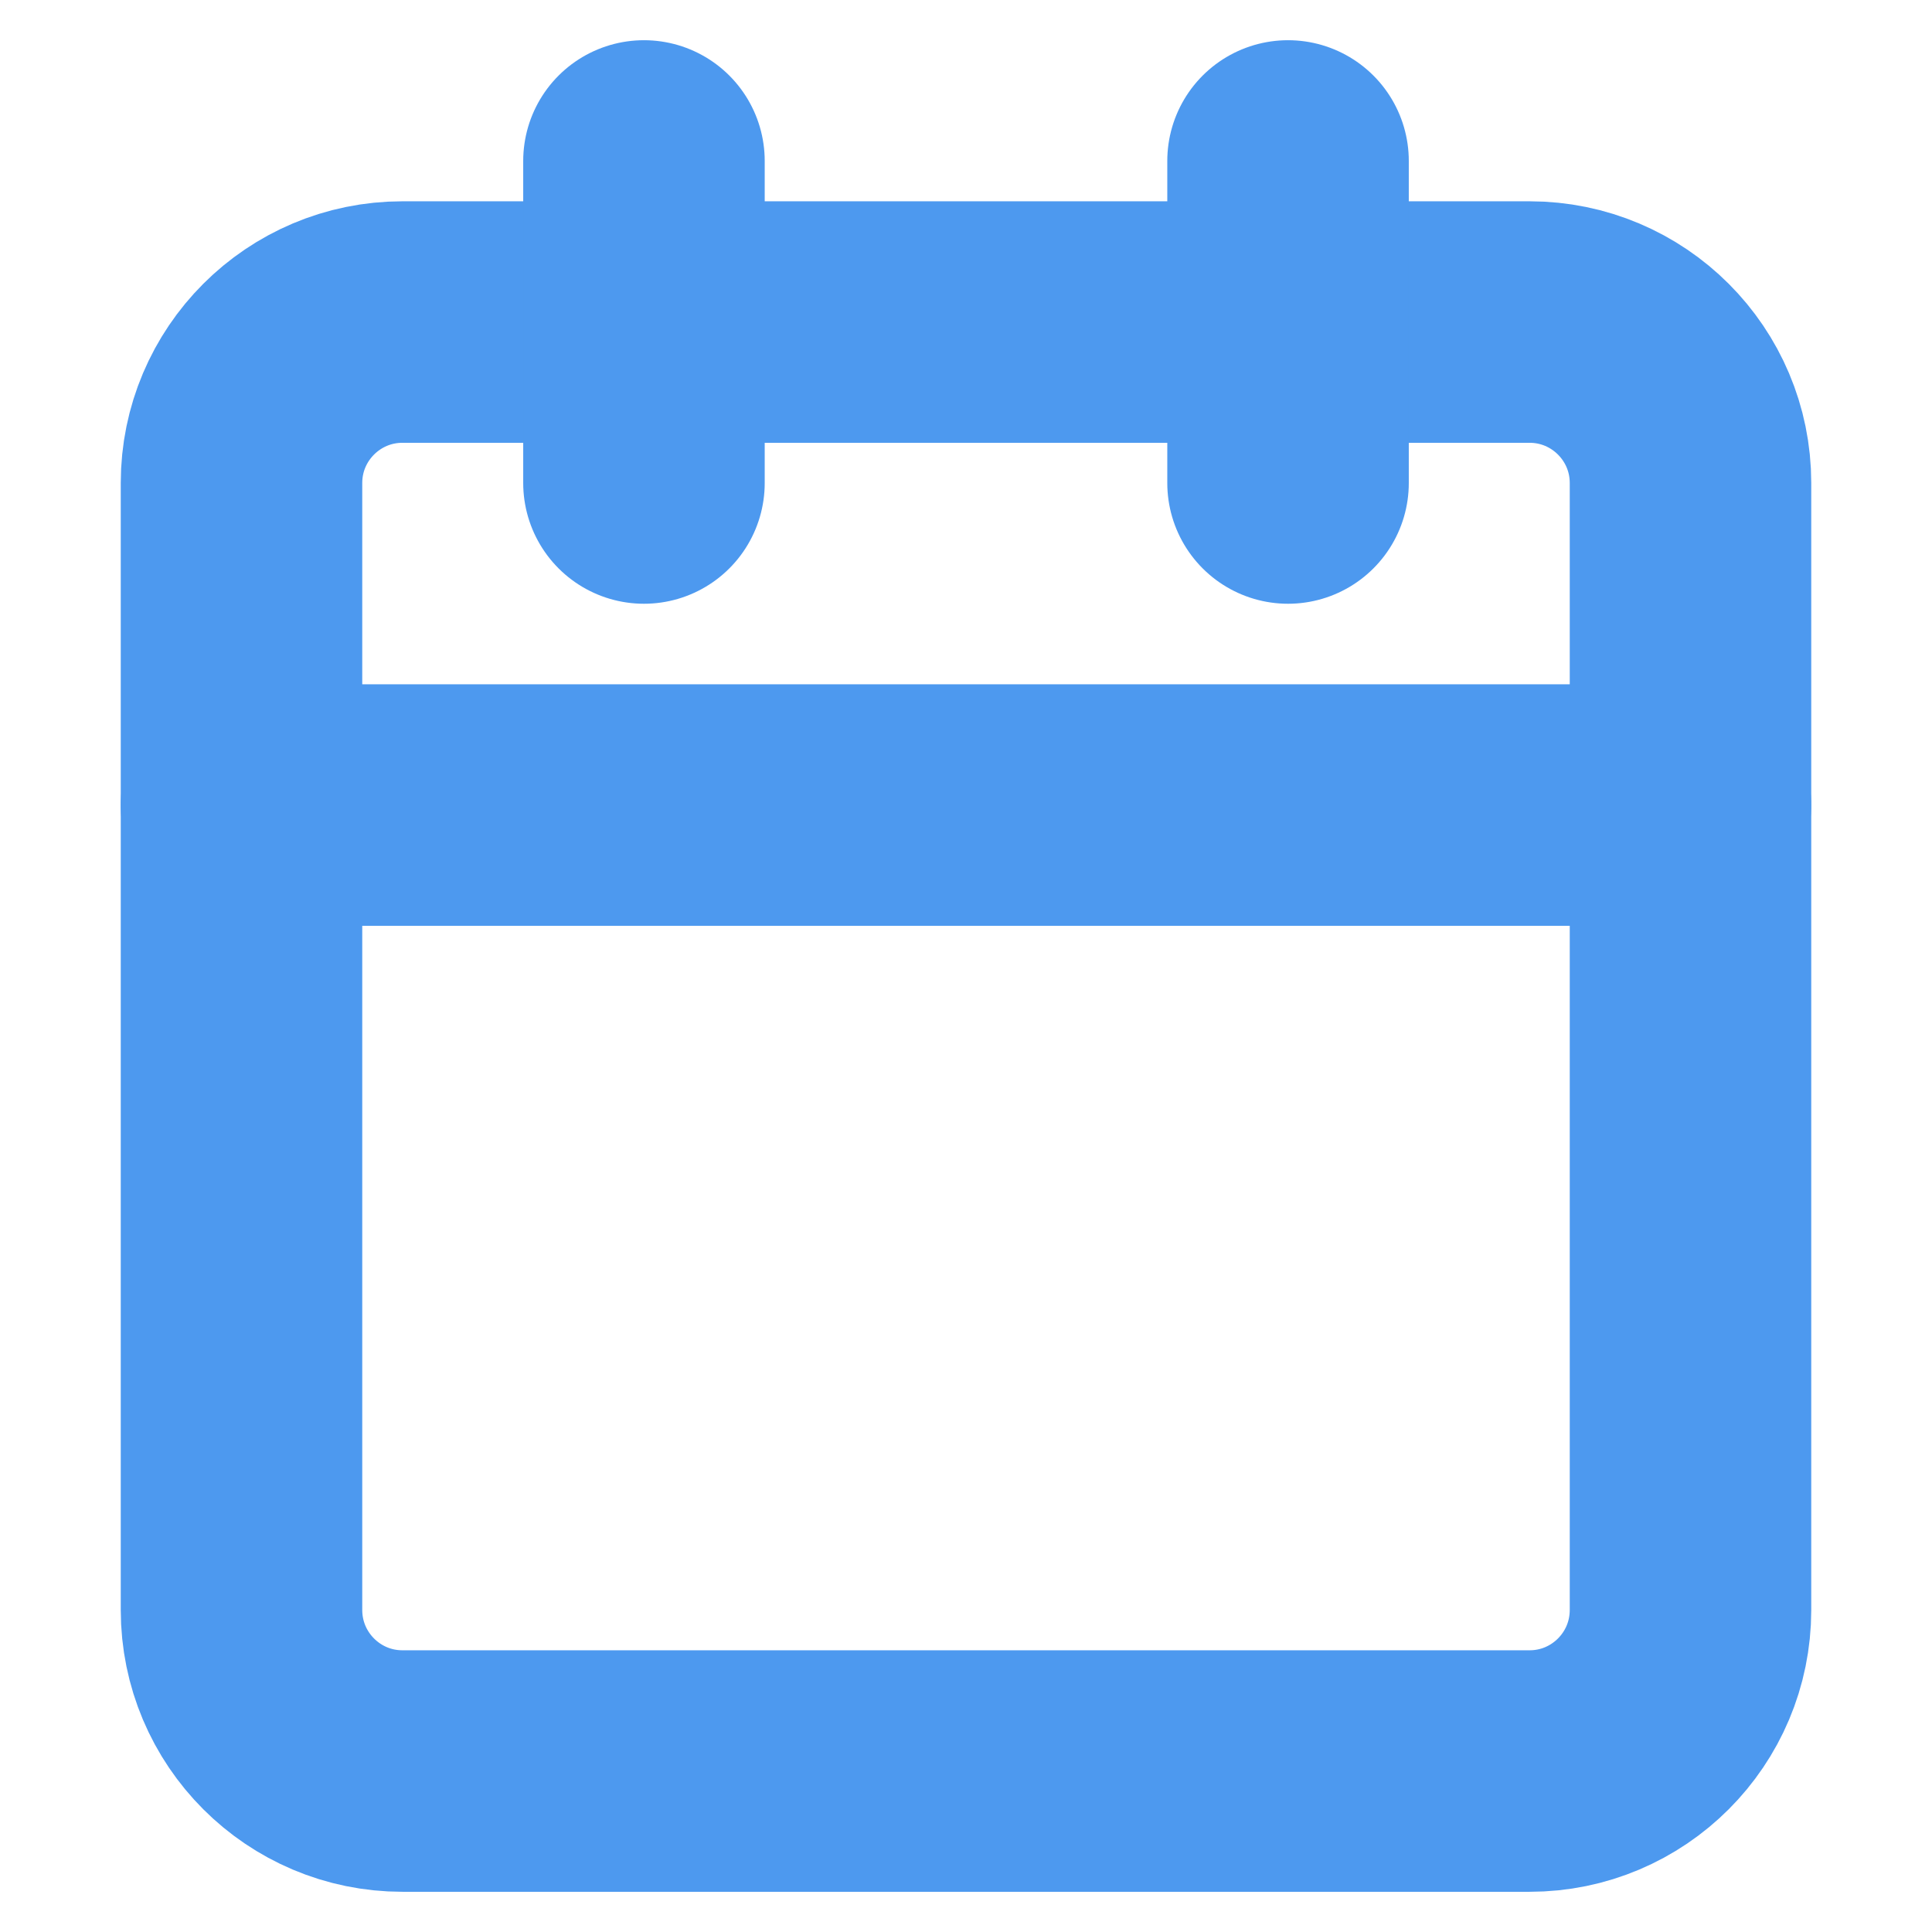
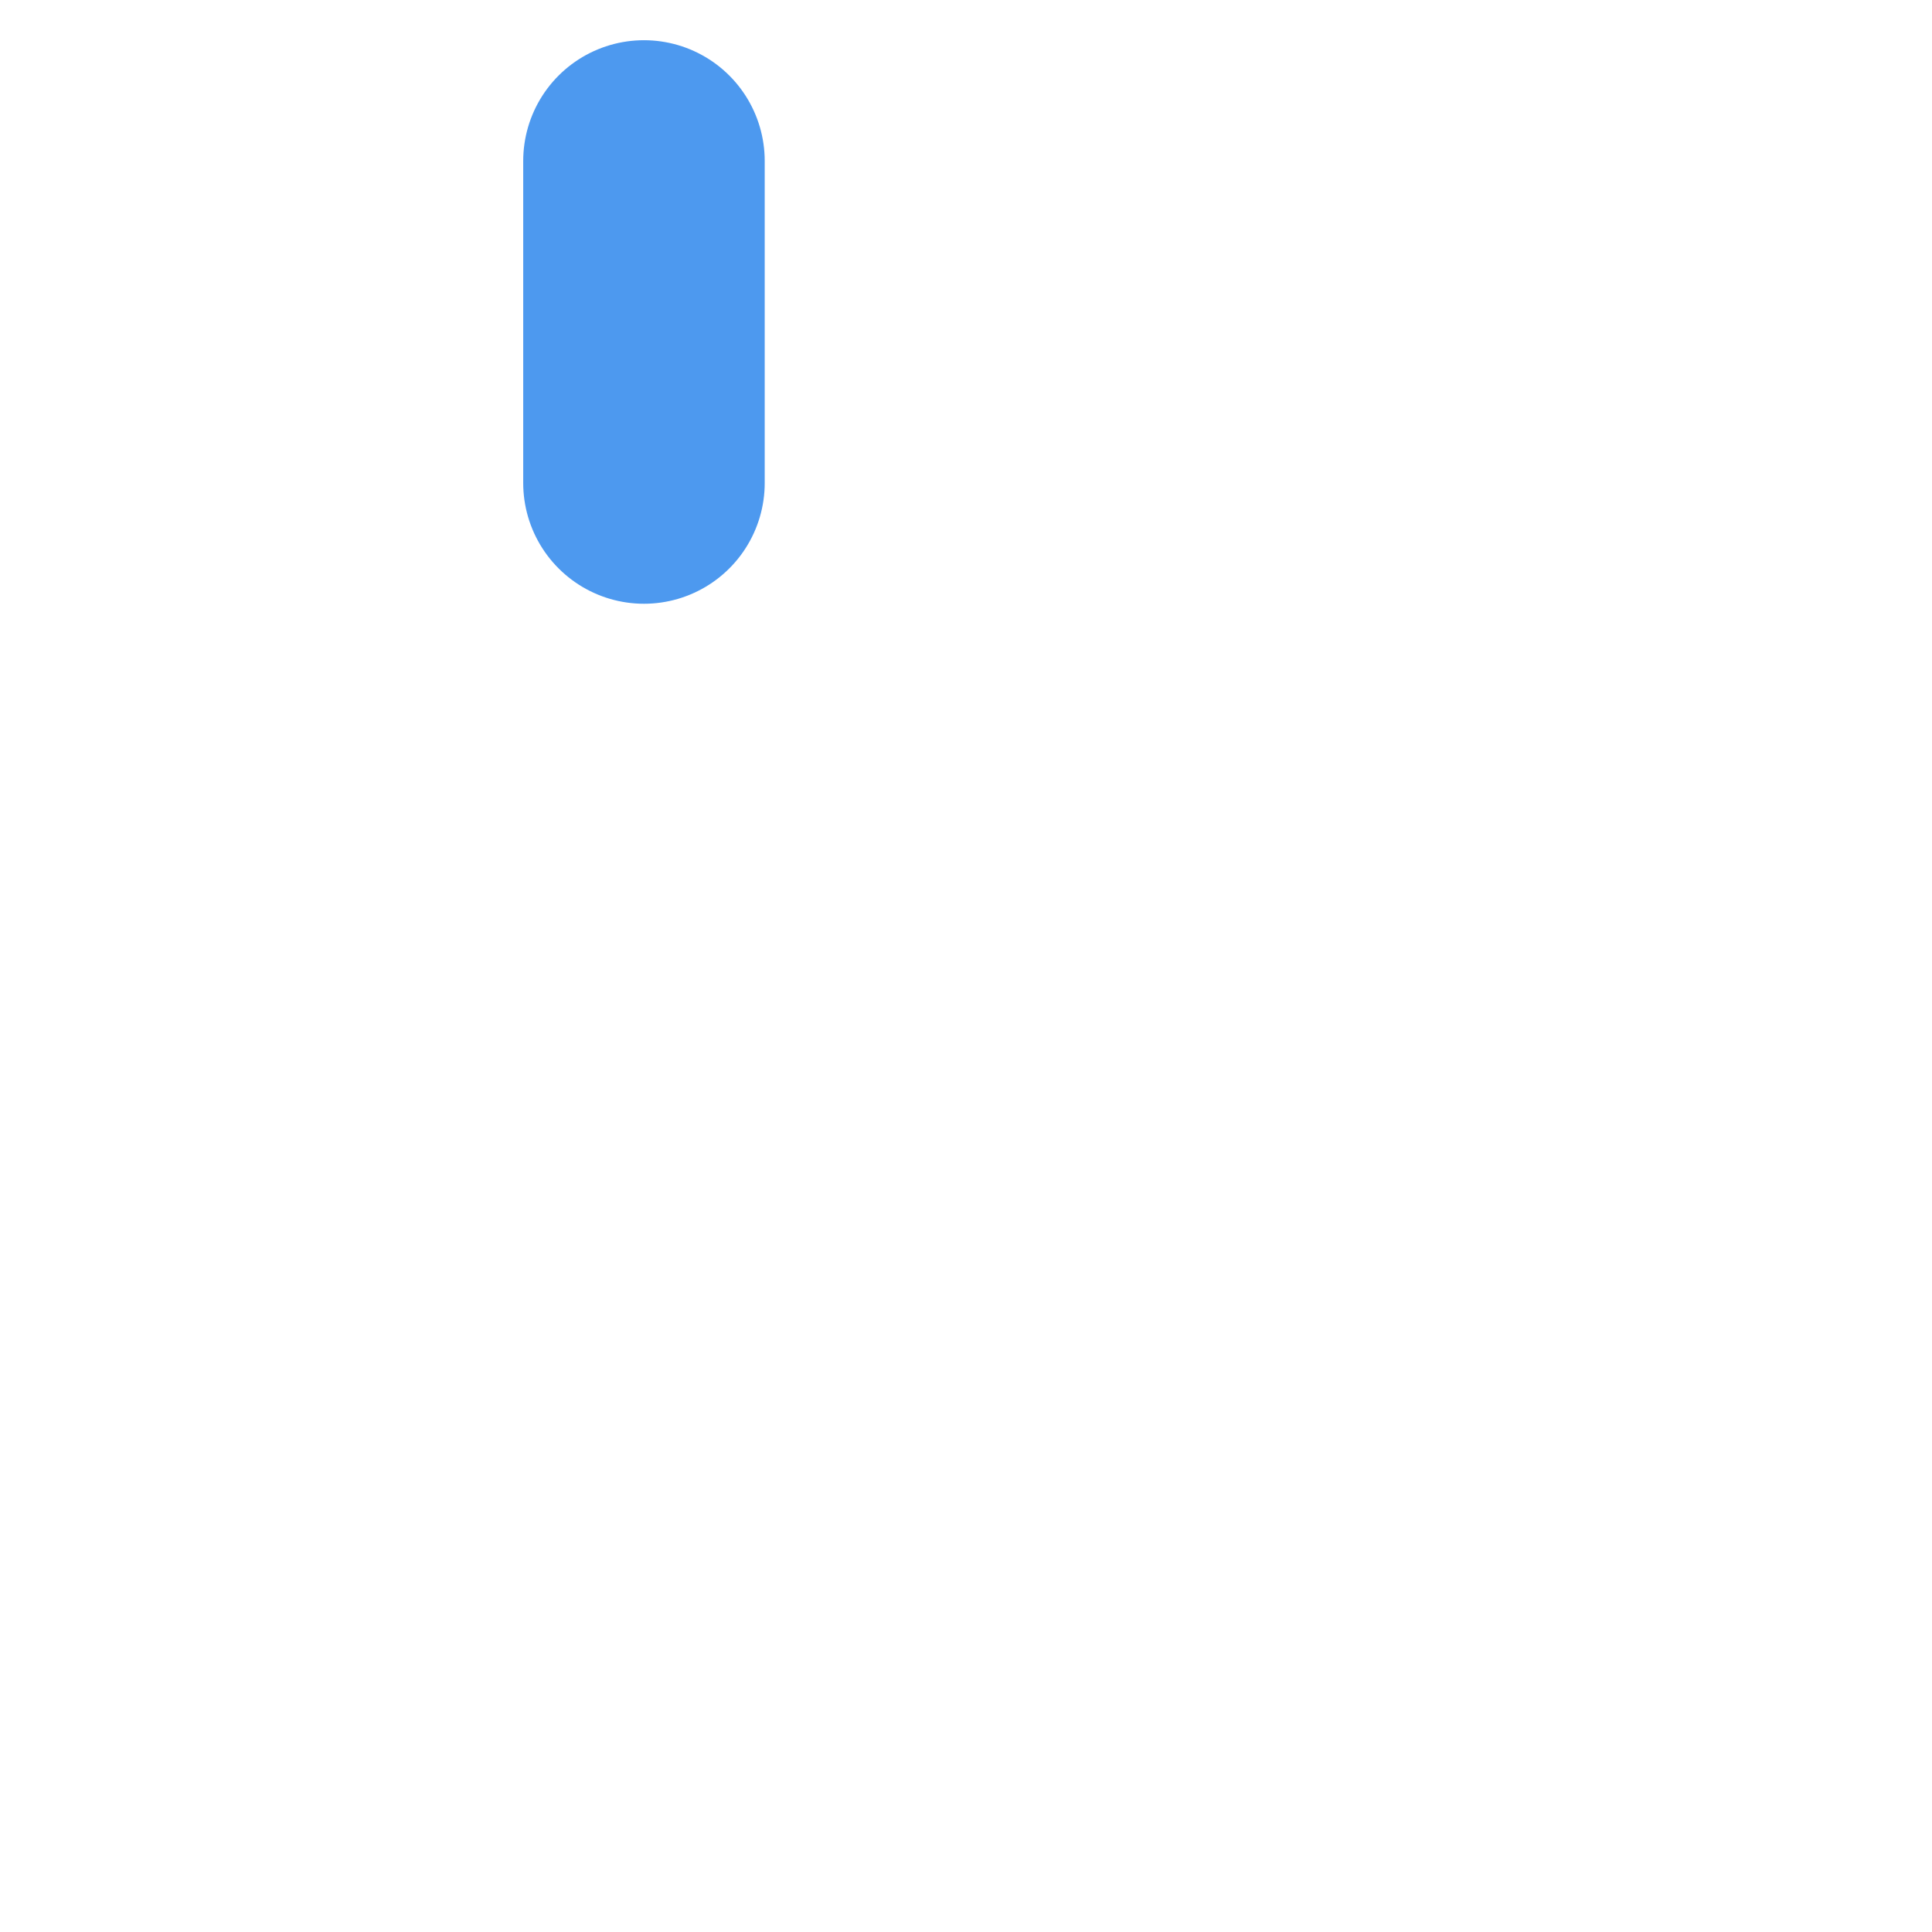
<svg xmlns="http://www.w3.org/2000/svg" width="16" height="16" viewBox="0 0 16 16" fill="none">
-   <path d="M12.667 2.667H3.333C2.597 2.667 2 3.264 2 4V13.333C2 14.07 2.597 14.667 3.333 14.667H12.667C13.403 14.667 14 14.07 14 13.333V4C14 3.264 13.403 2.667 12.667 2.667Z" stroke="#4D99EF" stroke-width="2" stroke-linecap="round" stroke-linejoin="round" />
-   <path d="M10.667 1.333V4" stroke="#4D99EF" stroke-width="2" stroke-linecap="round" stroke-linejoin="round" />
  <path d="M5.333 1.333V4" stroke="#4D99EF" stroke-width="2" stroke-linecap="round" stroke-linejoin="round" />
-   <path d="M2 6.667H14" stroke="#4D99EF" stroke-width="2" stroke-linecap="round" stroke-linejoin="round" />
</svg>